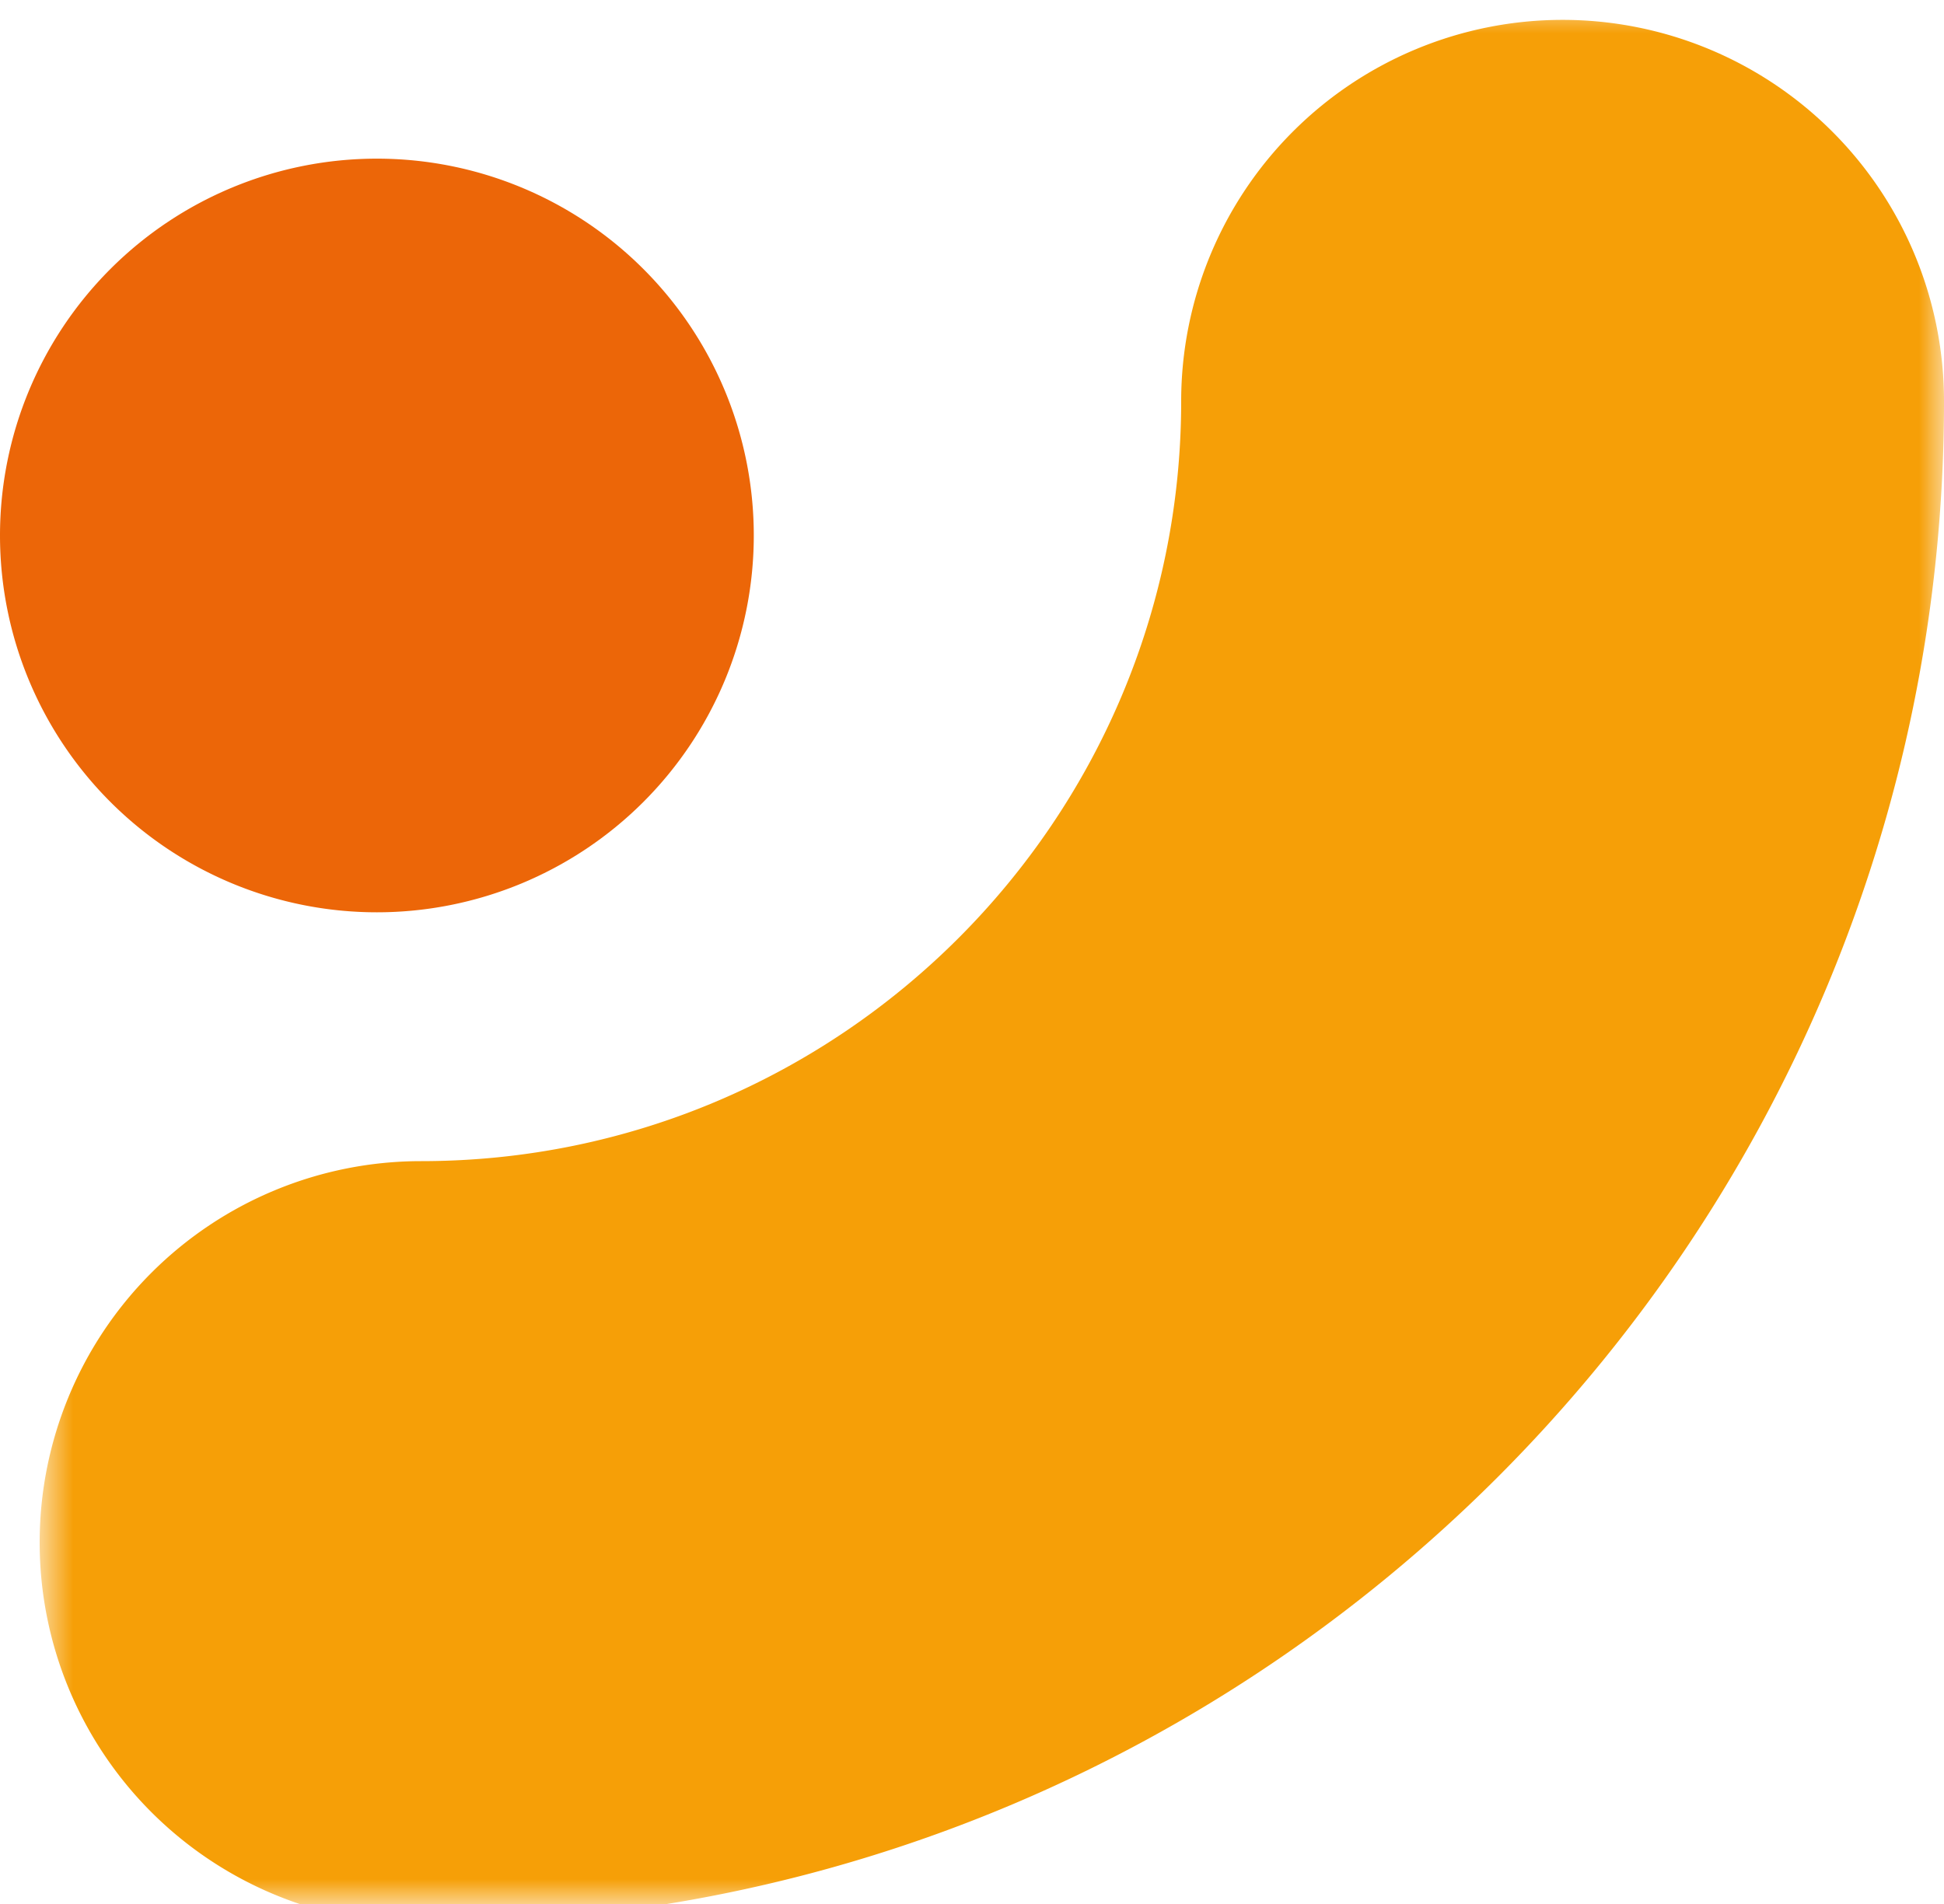
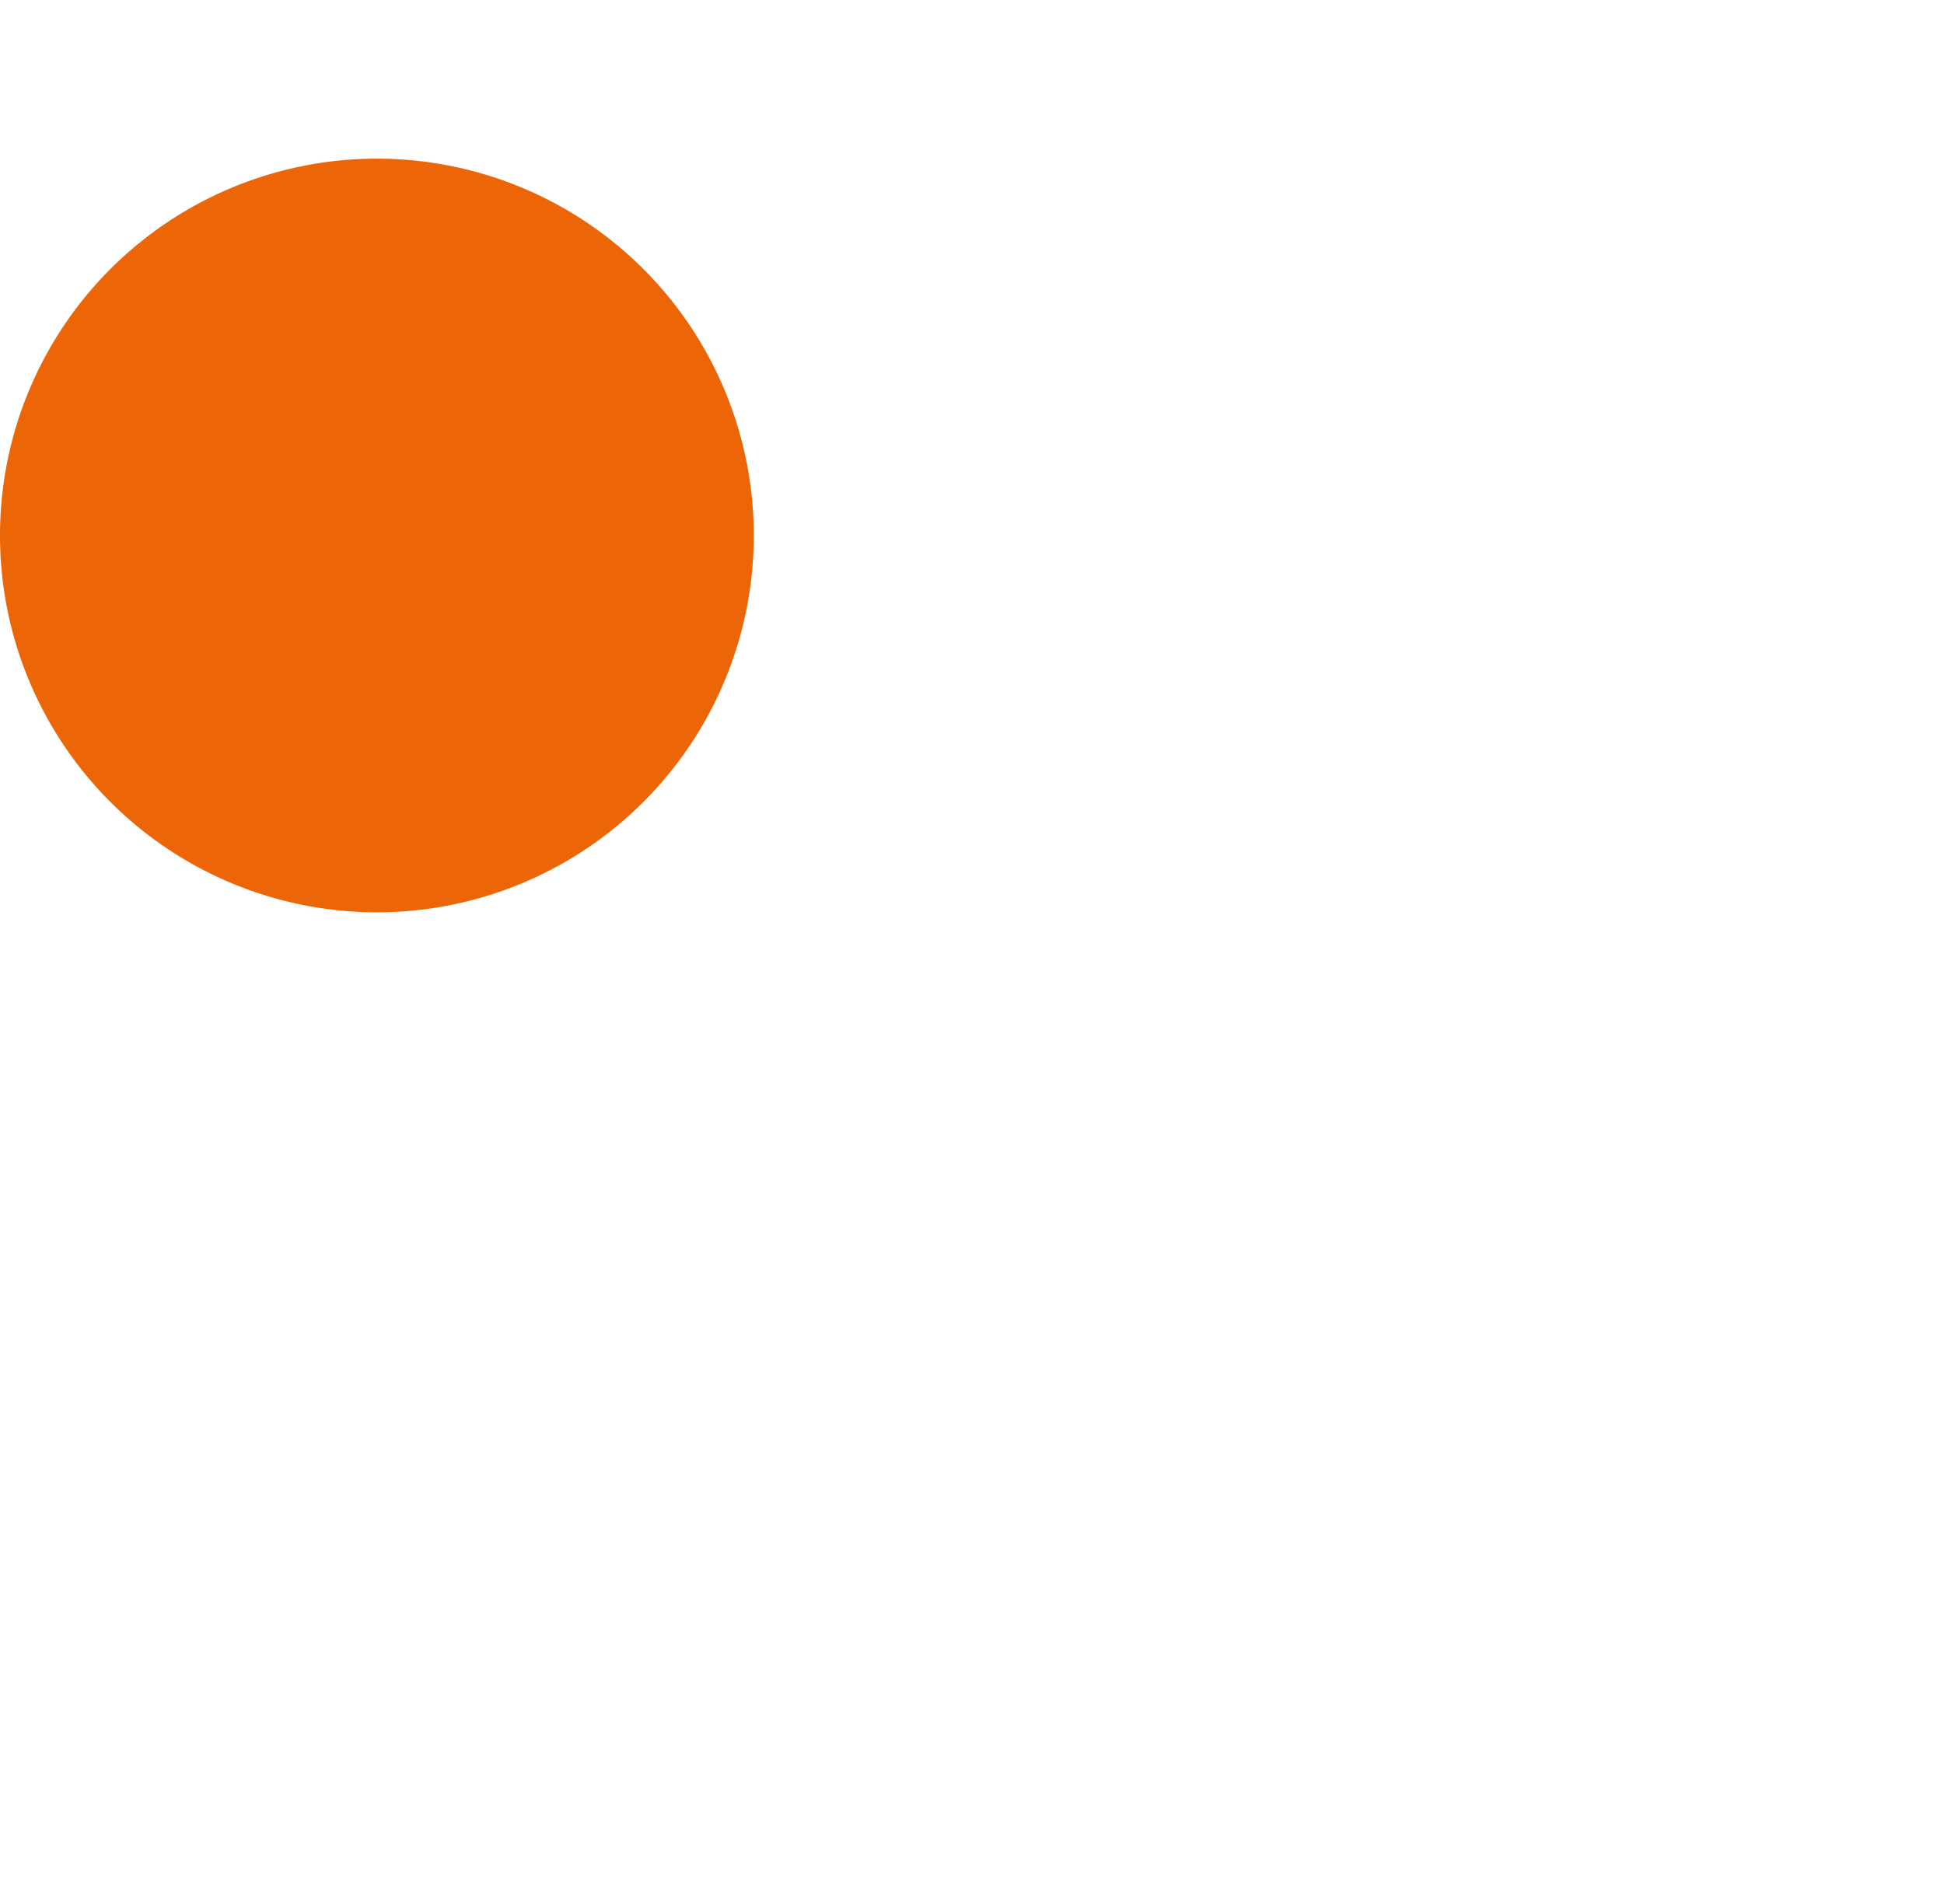
<svg xmlns="http://www.w3.org/2000/svg" xmlns:xlink="http://www.w3.org/1999/xlink" width="40" height="39.184" viewBox="0 0 40 39.184">
  <defs>
-     <path id="x9mk3x2zra" d="M0 0h39.184v39.184H0z" />
-   </defs>
+     </defs>
  <g fill="none" fill-rule="evenodd">
    <g transform="rotate(-180 20 19.592)">
      <mask id="l9wvm4m5db" fill="#fff">
        <use xlink:href="#x9mk3x2zra" />
      </mask>
      <path d="M7.848 38.775A7.849 7.849 0 0 1 0 30.927C0 13.648 14.057-.408 31.336-.408a7.848 7.848 0 0 1 0 15.696c-8.624 0-15.64 7.016-15.64 15.639a7.849 7.849 0 0 1-7.848 7.848" fill="#F69F07" mask="url(#l9wvm4m5db)" />
    </g>
    <path d="M15.51 11.02a7.755 7.755 0 1 1-15.51 0 7.755 7.755 0 0 1 15.51 0" fill="#EC6608" />
  </g>
</svg>